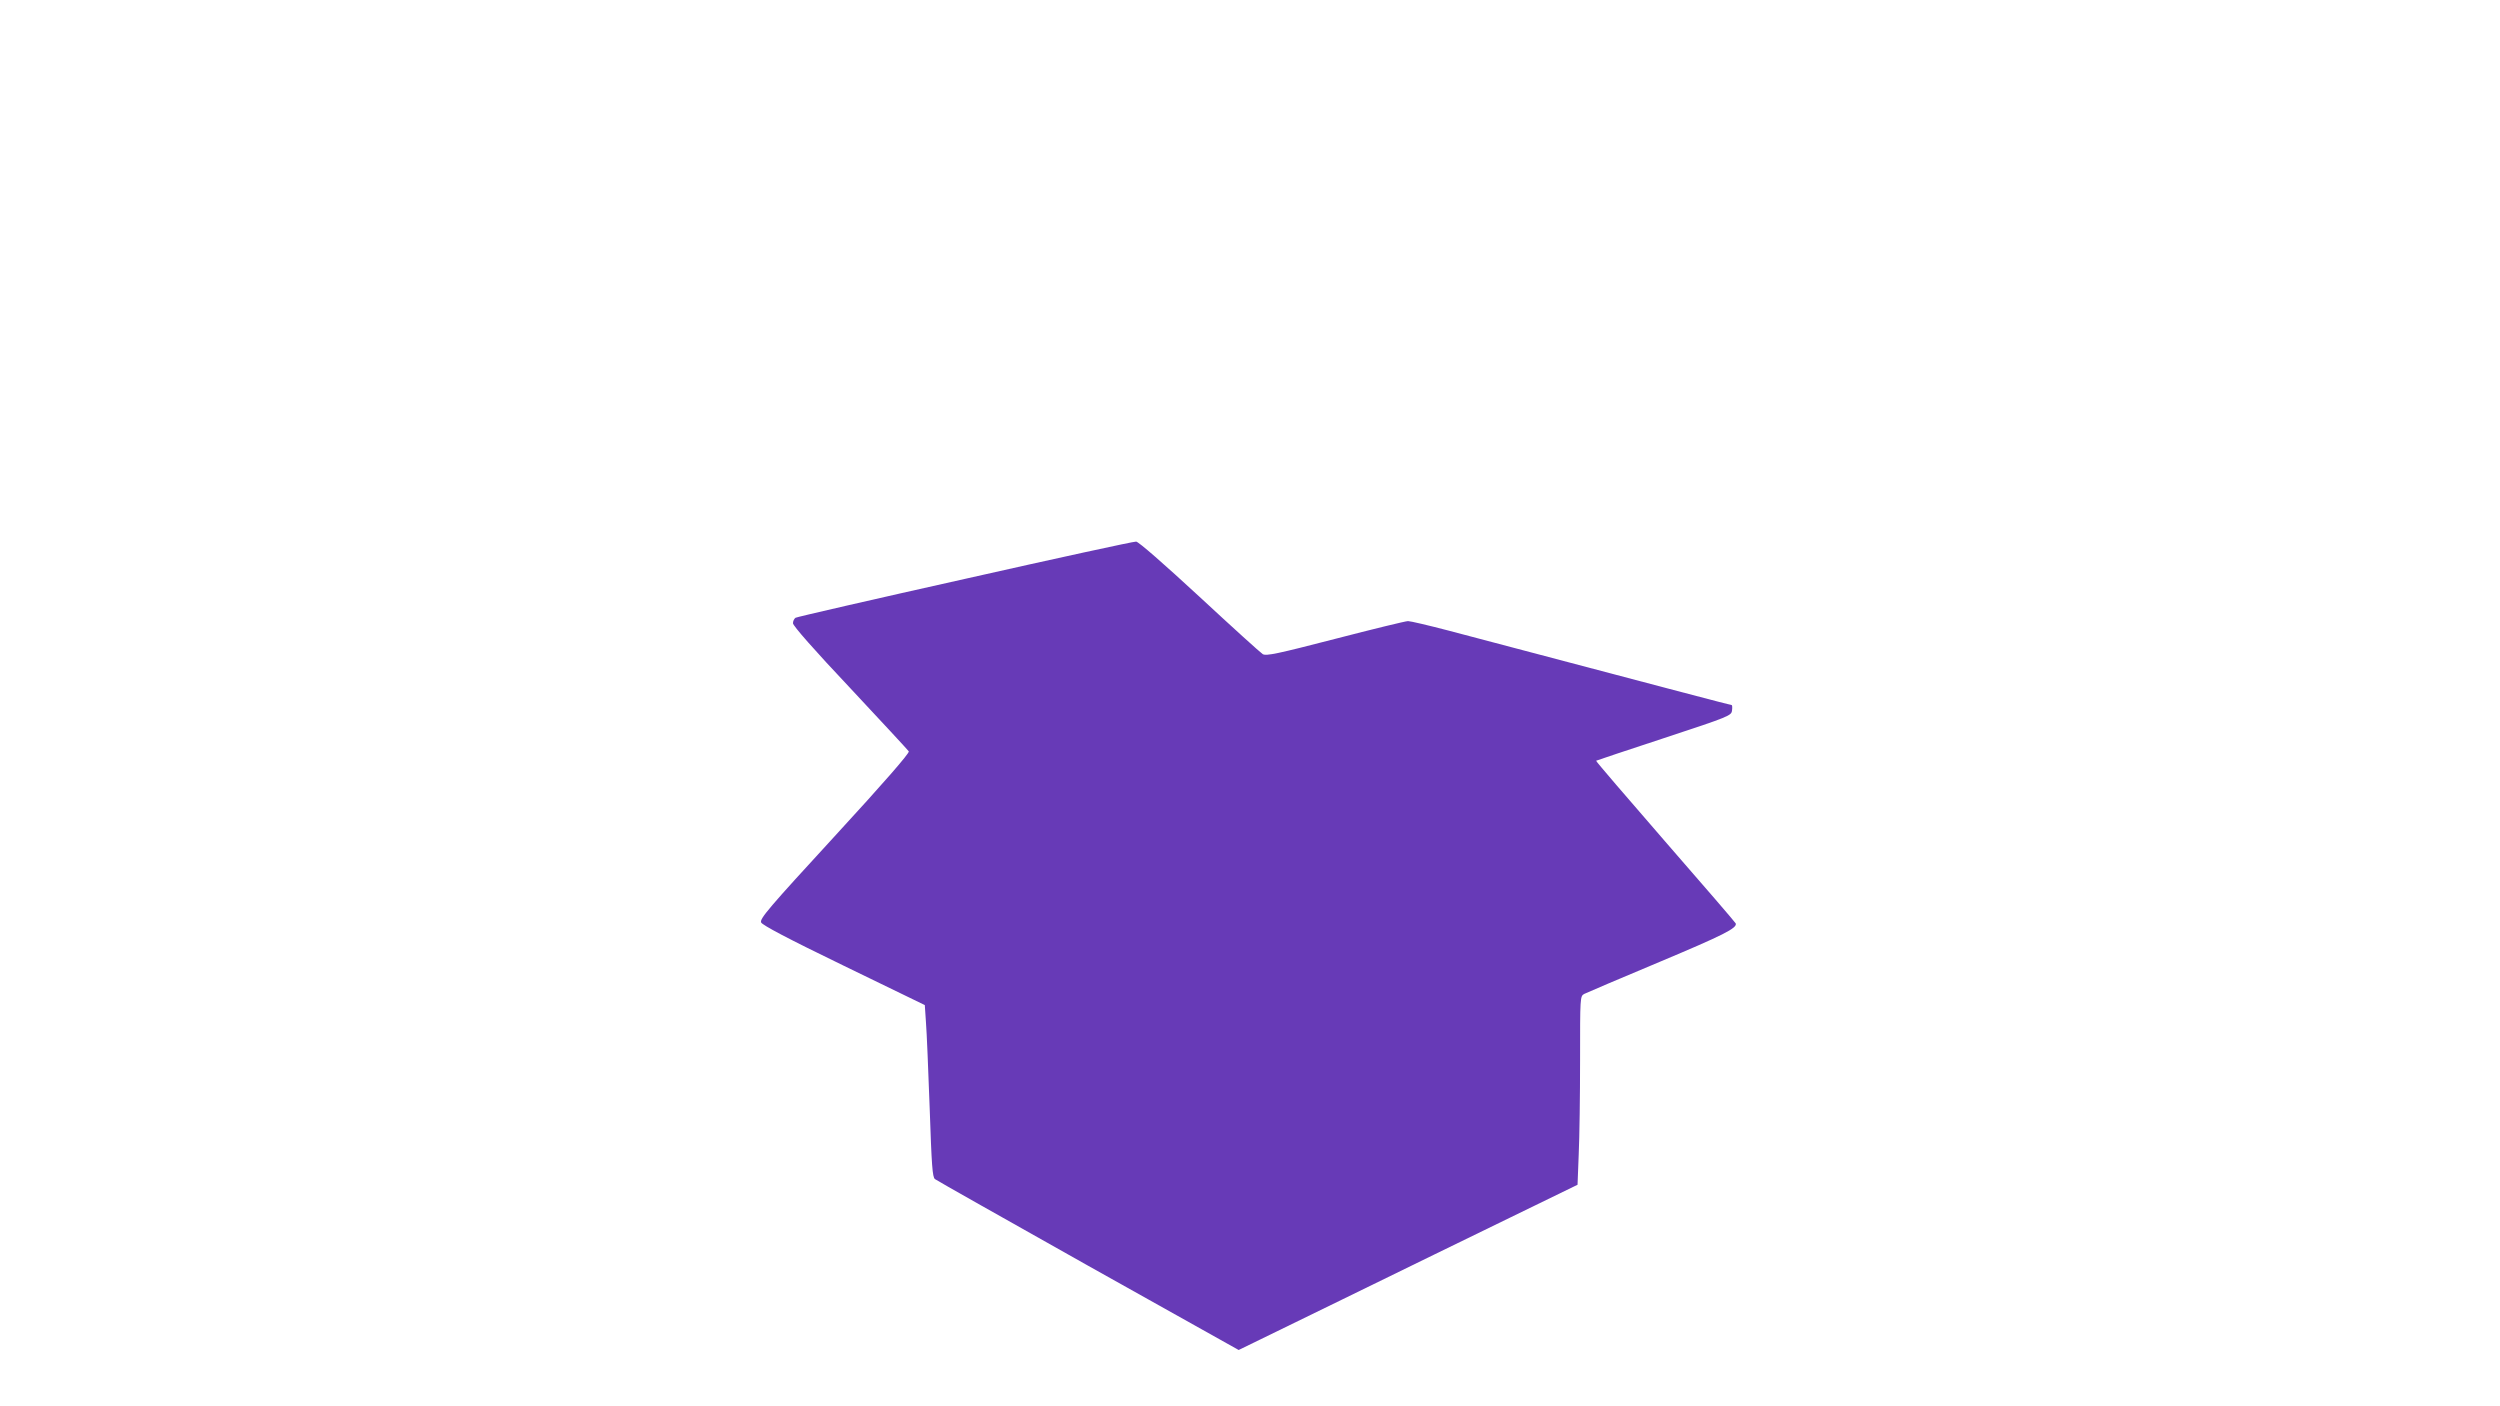
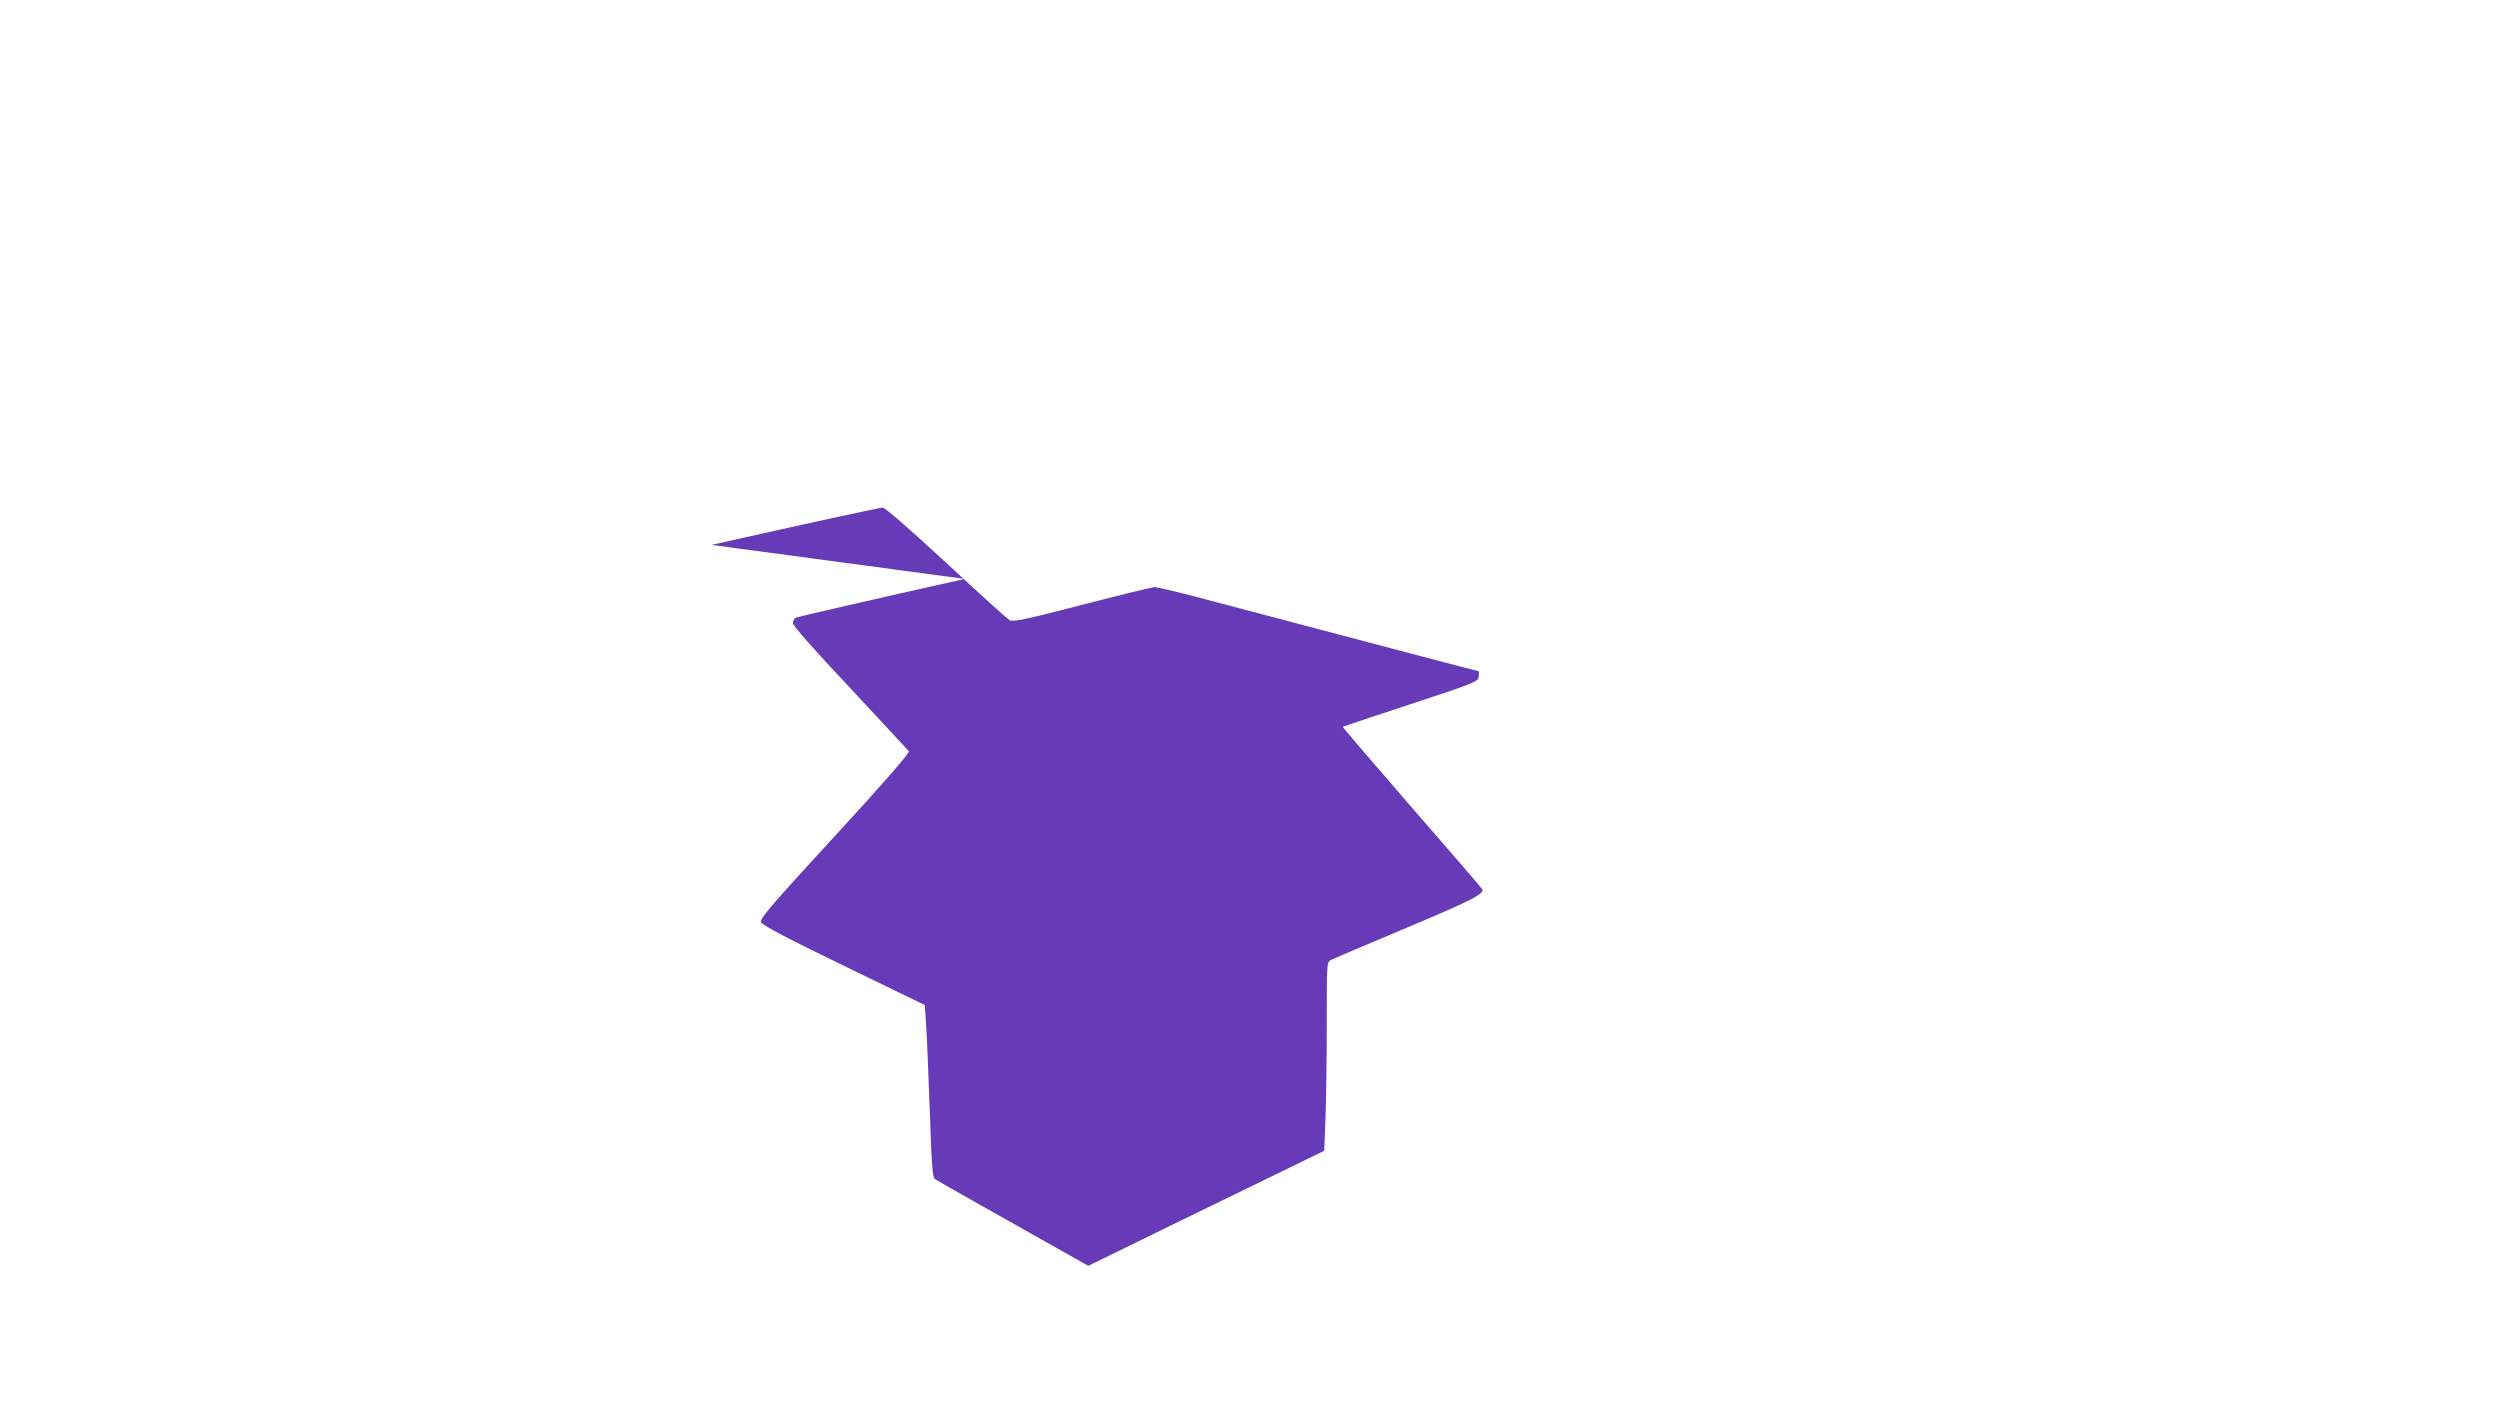
<svg xmlns="http://www.w3.org/2000/svg" version="1.0" width="1280pt" height="720pt" viewBox="0 0 1280 720" preserveAspectRatio="xMidYMid meet">
  <g transform="translate(0,720) scale(0.1,-0.1)" fill="#673ab7" stroke="none">
-     <path d="M4940 4236 c-470 -105 -861 -195 -867 -199 -7 -5 -13 -17 -13 -28 0 -13 110 -138 293 -332 161 -172 296 -318 300 -324 5 -8 -127 -160 -379 -434 -340 -370 -385 -423 -377 -442 7 -14 133 -81 424 -222 l414 -201 6 -90 c4 -49 12 -246 19 -439 10 -293 14 -352 27 -362 9 -7 362 -206 785 -444 l770 -431 527 257 c289 141 679 332 867 423 l341 166 6 155 c4 86 7 303 7 483 0 323 0 327 21 339 12 6 185 80 386 164 326 137 398 173 390 197 -1 4 -163 192 -360 418 -197 227 -357 413 -355 415 2 1 158 54 348 116 337 111 345 115 348 142 2 15 1 27 -2 27 -5 0 -306 79 -1448 381 -103 27 -197 49 -209 49 -12 0 -180 -41 -373 -91 -294 -76 -354 -89 -371 -78 -10 6 -156 138 -323 293 -183 169 -312 282 -325 283 -12 1 -407 -85 -877 -191z" />
+     <path d="M4940 4236 c-470 -105 -861 -195 -867 -199 -7 -5 -13 -17 -13 -28 0 -13 110 -138 293 -332 161 -172 296 -318 300 -324 5 -8 -127 -160 -379 -434 -340 -370 -385 -423 -377 -442 7 -14 133 -81 424 -222 l414 -201 6 -90 c4 -49 12 -246 19 -439 10 -293 14 -352 27 -362 9 -7 362 -206 785 -444 c289 141 679 332 867 423 l341 166 6 155 c4 86 7 303 7 483 0 323 0 327 21 339 12 6 185 80 386 164 326 137 398 173 390 197 -1 4 -163 192 -360 418 -197 227 -357 413 -355 415 2 1 158 54 348 116 337 111 345 115 348 142 2 15 1 27 -2 27 -5 0 -306 79 -1448 381 -103 27 -197 49 -209 49 -12 0 -180 -41 -373 -91 -294 -76 -354 -89 -371 -78 -10 6 -156 138 -323 293 -183 169 -312 282 -325 283 -12 1 -407 -85 -877 -191z" />
  </g>
</svg>